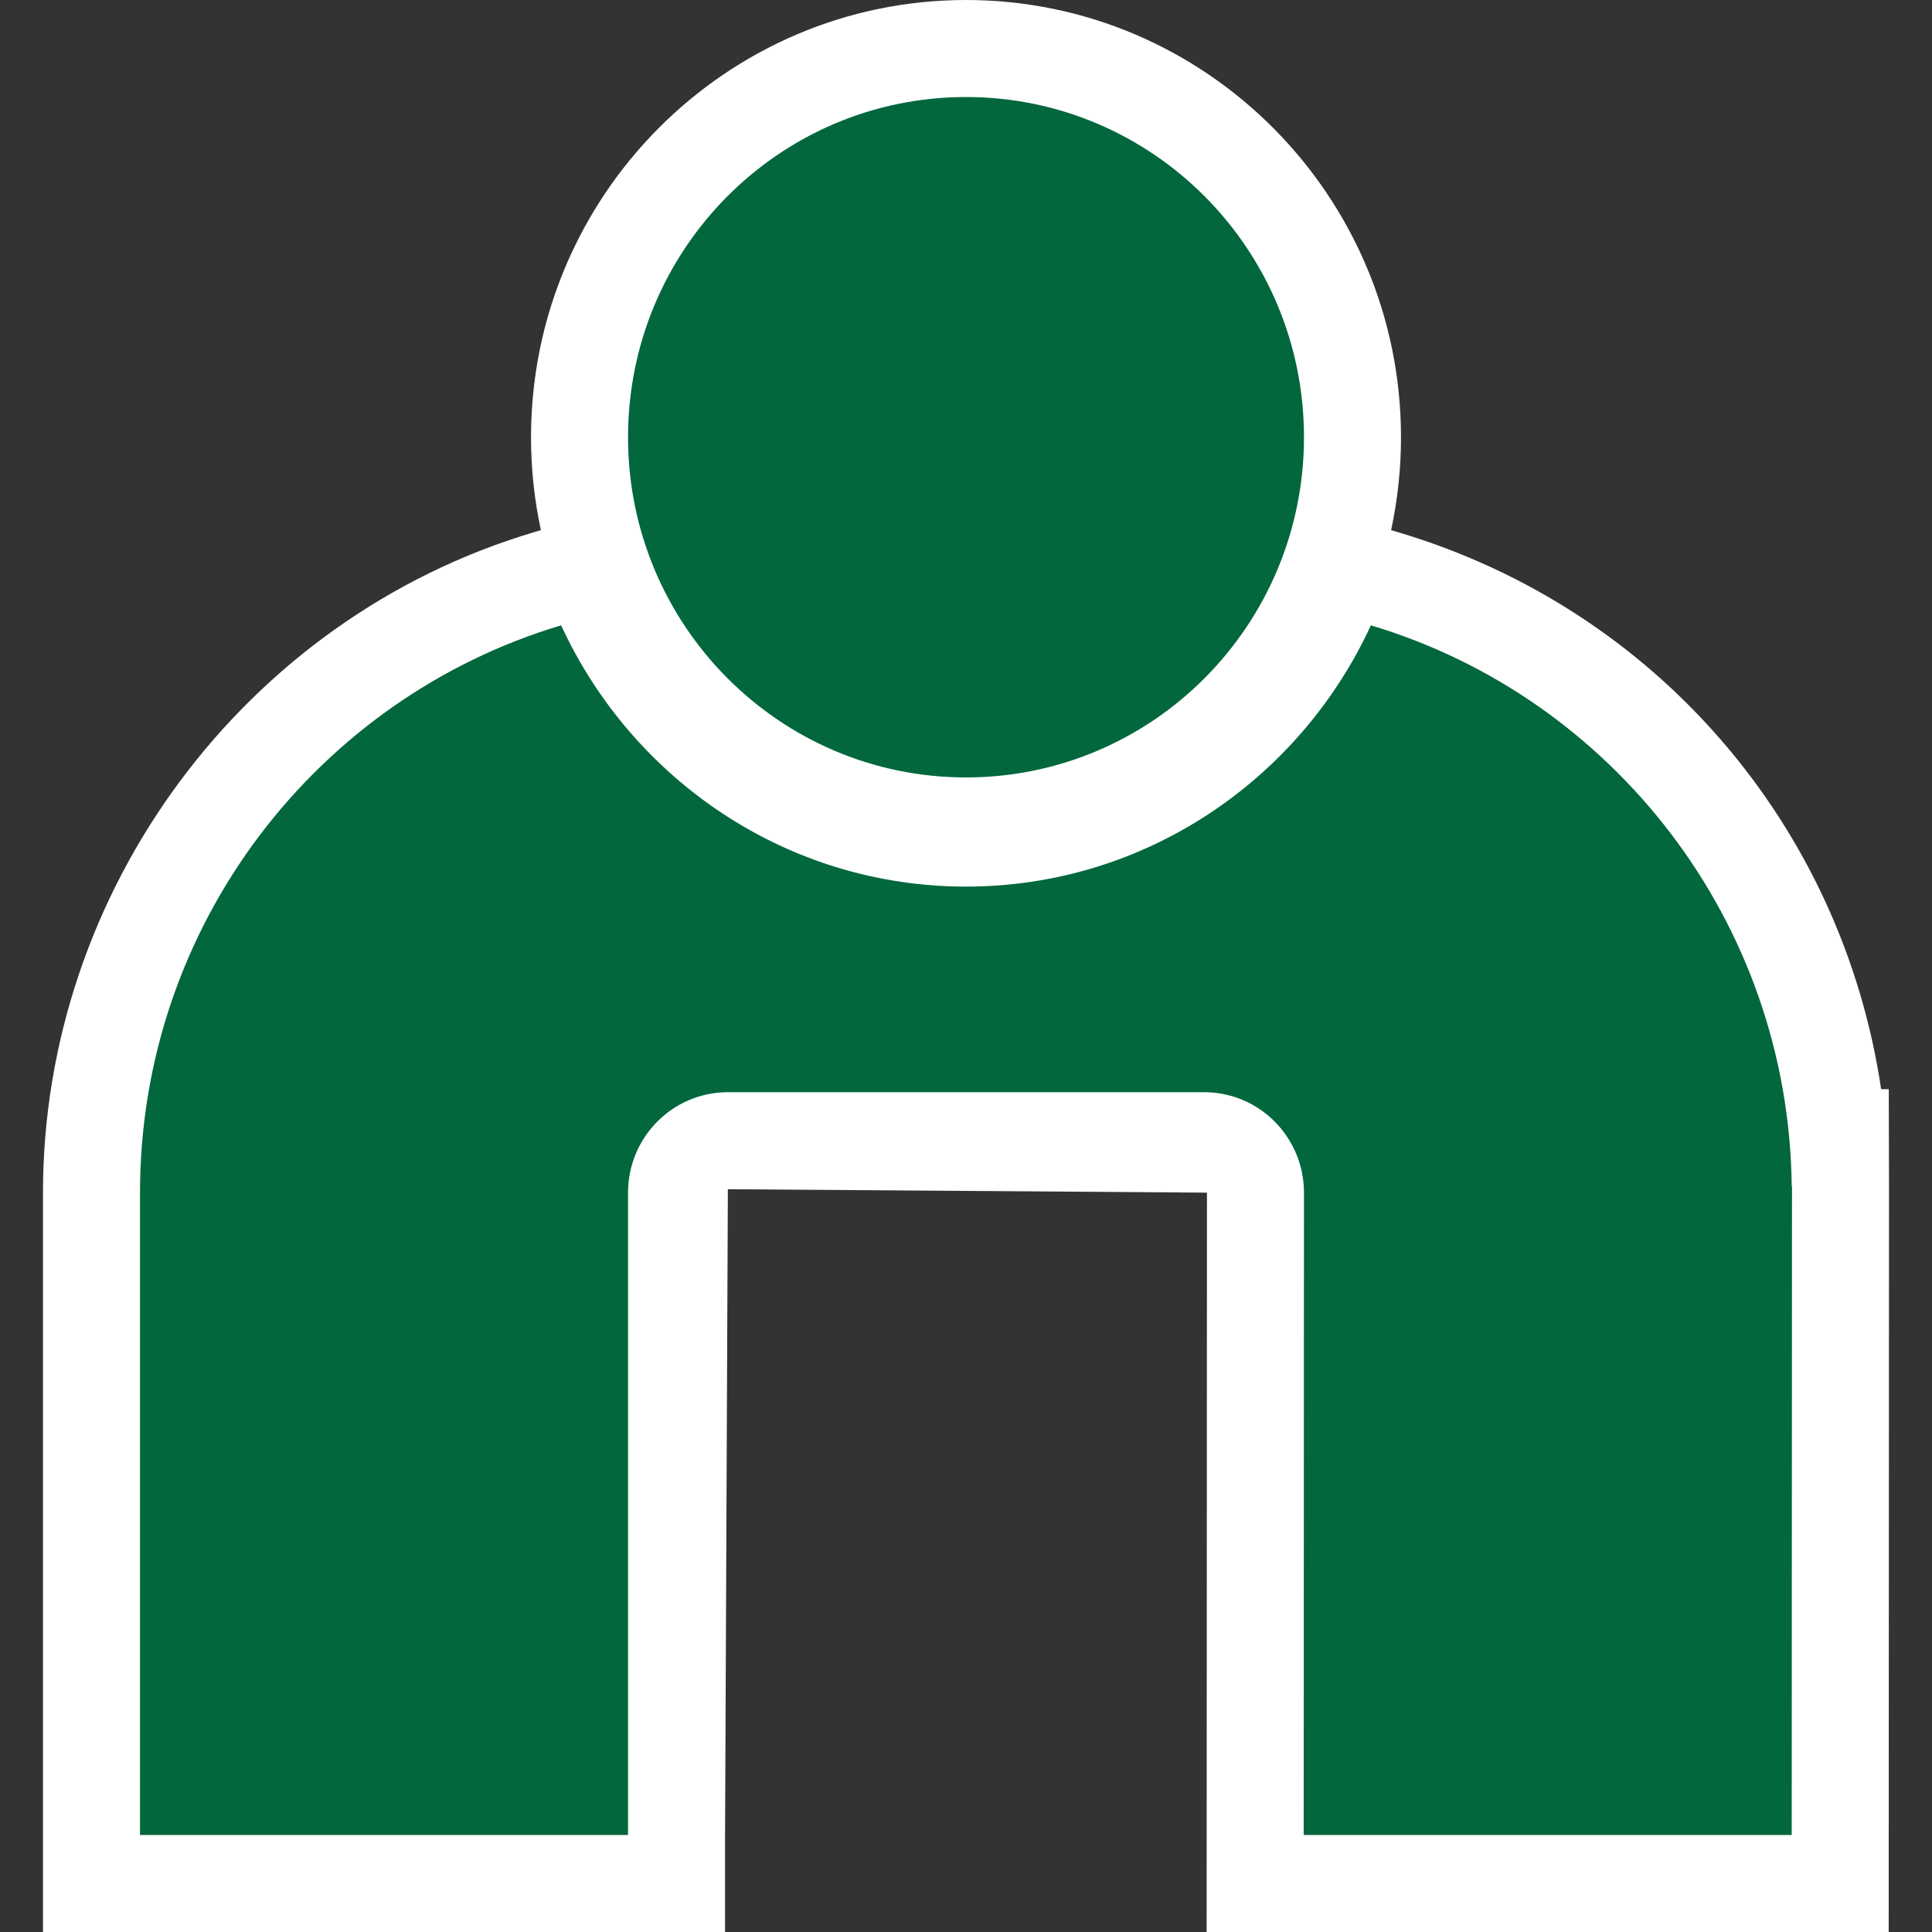
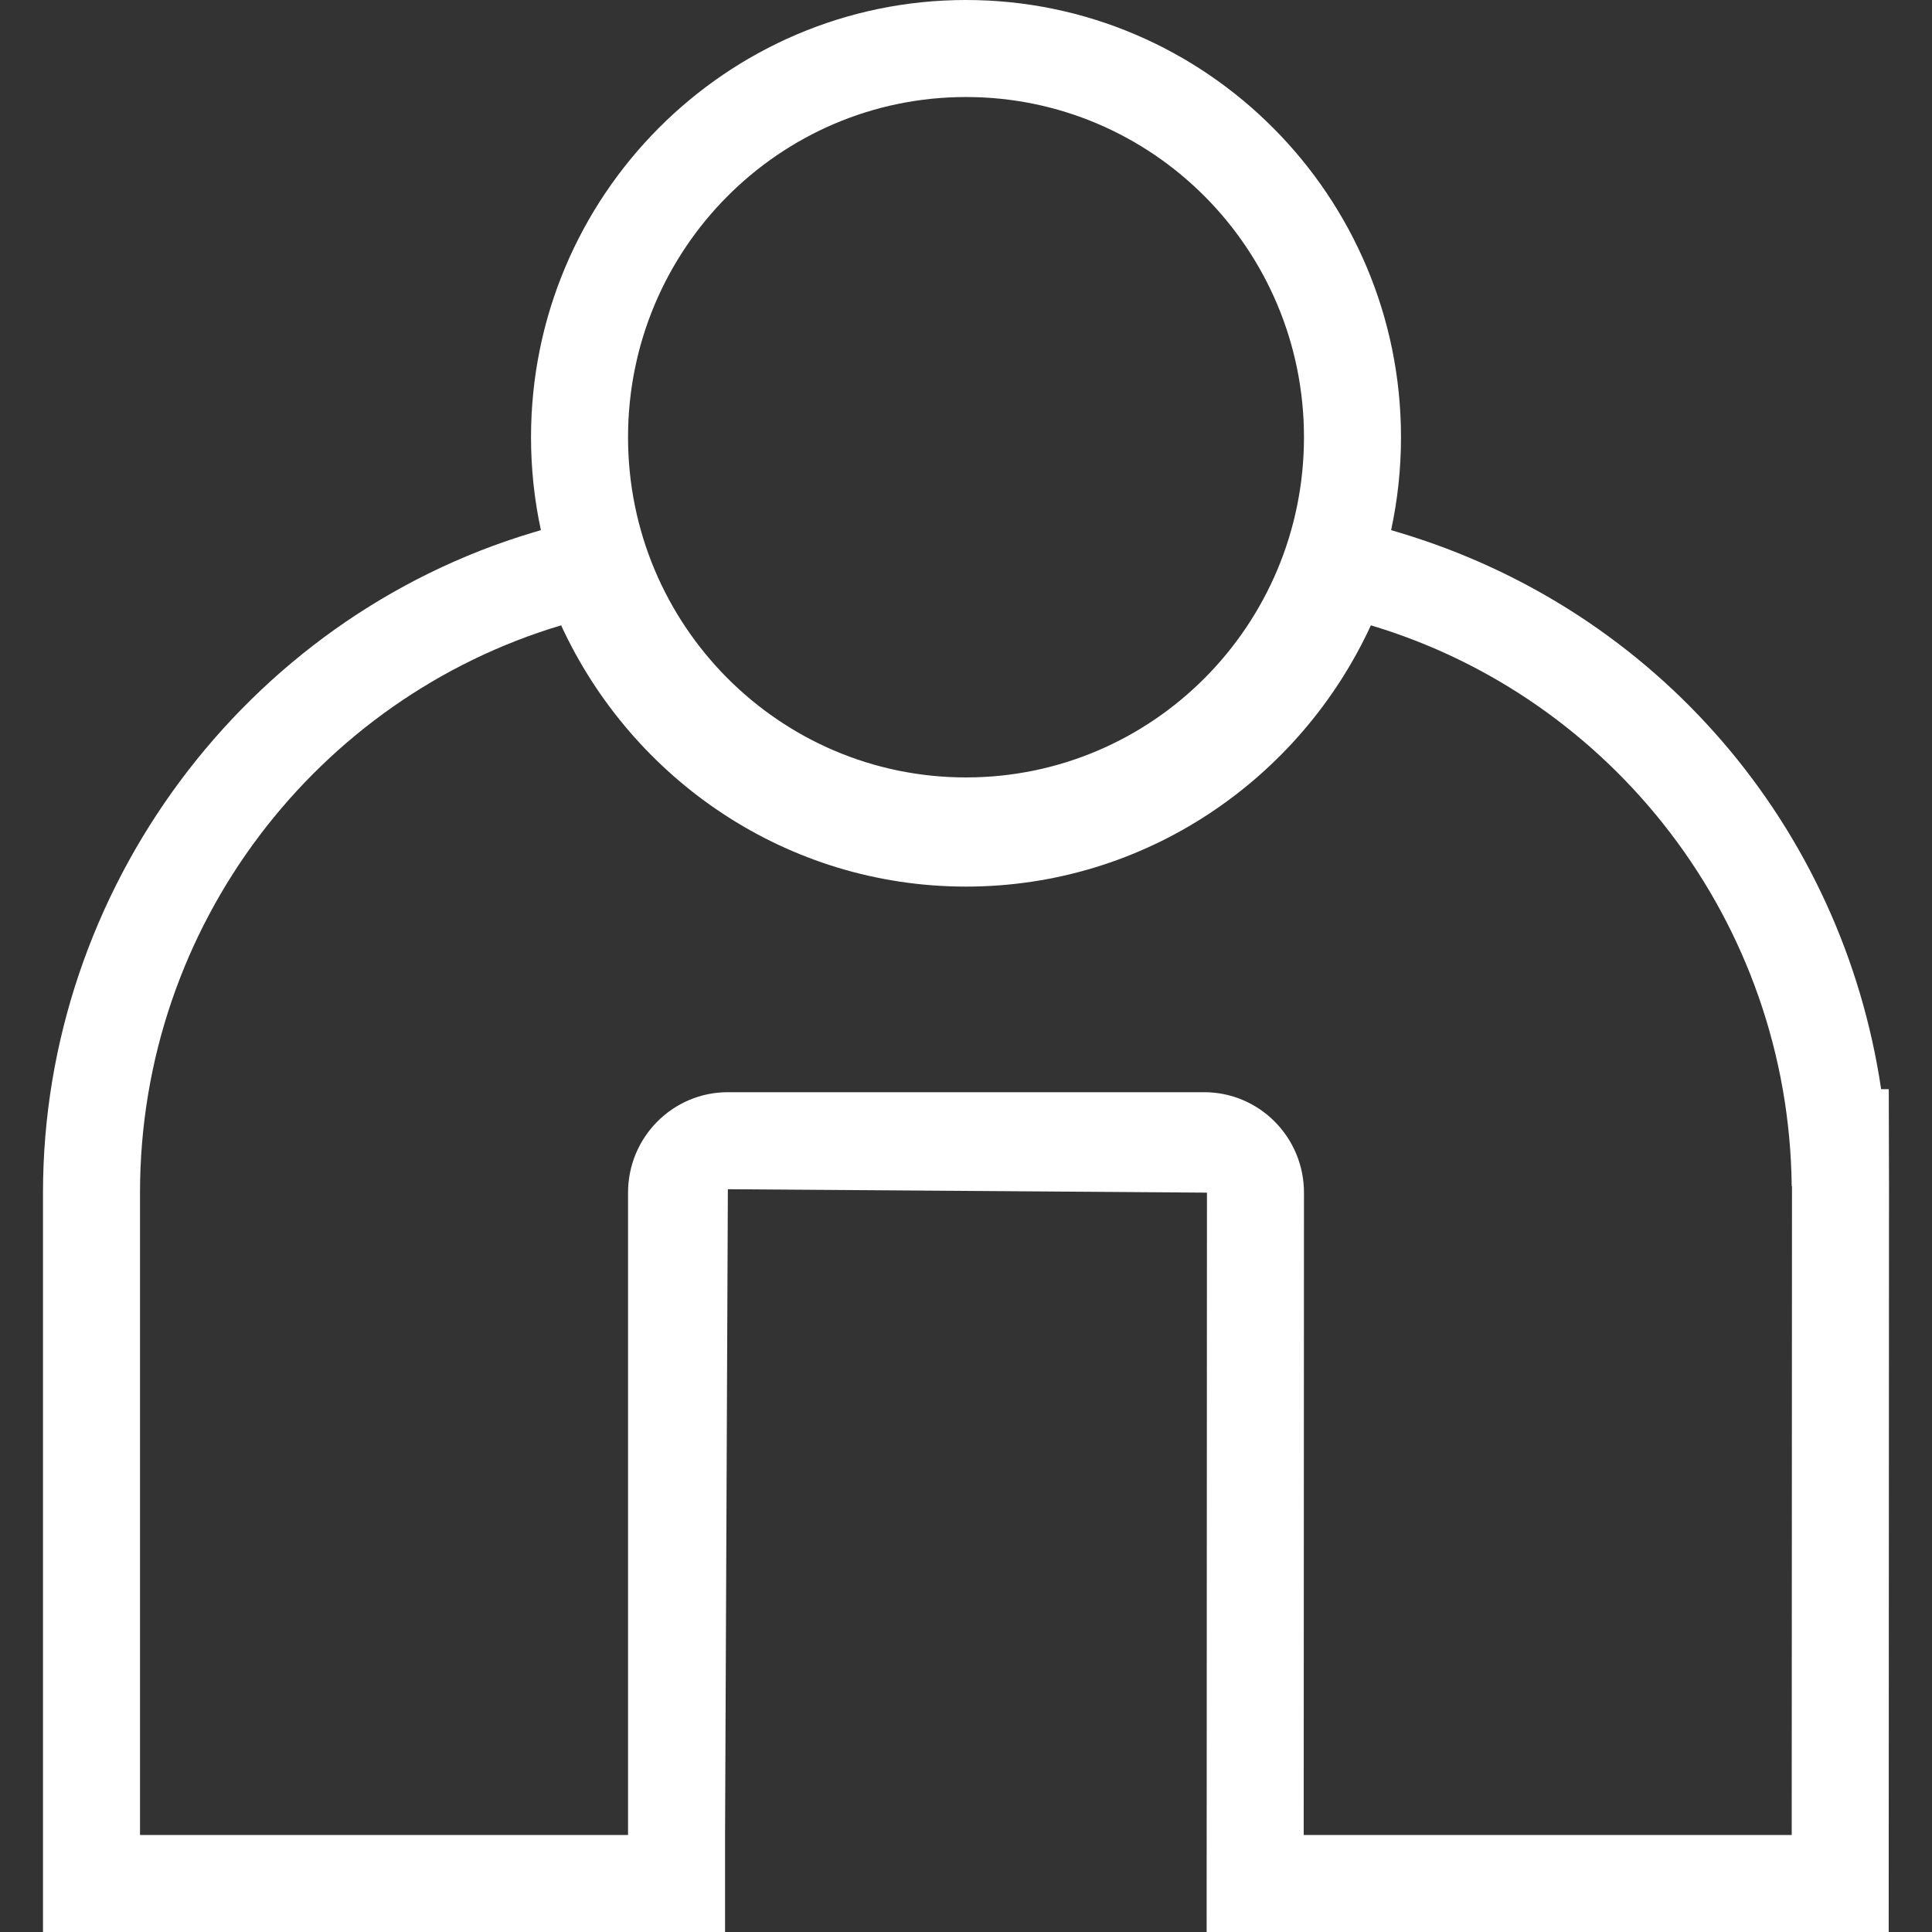
<svg xmlns="http://www.w3.org/2000/svg" id="SvgjsSvg1001" width="288" height="288" version="1.1">
  <rect width="100%" height="100%" fill="#333333" stroke="none" />
  <defs id="SvgjsDefs1002" />
  <g id="SvgjsG1008">
    <svg viewBox="0 0 304.435 318.614" width="288" height="288">
      <g fill="#b21be0" stroke-miterlimit="10" data-name="Union 4" transform="translate(16 16)" class="color5e2751 svgShape">
-         <path d="M 280.386 294.614 L 272.389 294.614 L 191.909 294.614 L 183.906 294.614 L 183.909 286.611 L 183.954 180.687 C 183.954 175.964 180.158 172.119 175.491 172.119 L 96.945 172.119 C 92.279 172.119 88.483 175.964 88.483 180.69 L 88.483 286.614 L 88.483 294.614 L 80.483 294.614 L -1.542524842079729e-06 294.614 L -8 294.614 L -8 286.614 L -8 180.69 C -8 134.292 22.908 92.665 67.162 79.462 L 73.812 77.478 L 76.715 83.781 C 87.469 107.127 110.825 122.212 136.217 122.212 C 161.611 122.212 184.968 107.127 195.721 83.781 L 198.625 77.478 L 205.275 79.462 C 247.159 91.963 276.388 128.431 280.015 171.62 L 280.393 171.62 L 280.435 179.623 L 280.389 286.617 L 280.386 294.614 Z M 136.218 120.209 C 101.074 120.209 72.483 91.452 72.483 56.104 C 72.483 20.757 101.074 -8 136.218 -8 C 171.362 -8 199.954 20.757 199.954 56.104 C 199.954 91.452 171.362 120.209 136.218 120.209 Z" fill="#02673c" class="color000 svgShape" />
        <path fill="#ffffff" d="M 272.389 286.614 L 272.435 179.62 L 272.389 179.62 C 271.912 135.897 242.757 98.997 202.987 87.128 C 191.291 112.521 165.797 130.212 136.217 130.212 C 106.638 130.212 81.146 112.521 69.449 87.128 C 29.349 99.092 -8.535532288078684e-06 136.495 -8.535532288078684e-06 180.69 L -8.535532288078684e-06 286.614 L 80.483 286.614 L 80.483 180.69 C 80.483 171.54 87.852 164.119 96.945 164.119 L 175.491 164.119 C 184.585 164.119 191.954 171.54 191.954 180.69 L 191.909 286.614 L 272.389 286.614 M 136.218 112.209 C 166.999 112.209 191.954 87.091 191.954 56.104 C 191.954 25.119 166.999 6.835937711002771e-06 136.218 6.835937711002771e-06 C 105.437 6.835937711002771e-06 80.483 25.119 80.483 56.104 C 80.483 87.091 105.437 112.209 136.218 112.209 M 288.383 302.614 L 175.902 302.614 L 175.954 180.684 L 96.945 180.119 L 96.483 286.614 L 96.483 302.614 L -16 302.614 L -16 180.69 C -16 130.781 17.257 86.002 64.875 71.796 L 66.113 71.427 C 65.045 66.487 64.483 61.36 64.483 56.104 C 64.483 16.346 96.663 -16 136.218 -16 C 175.773 -16 207.954 16.346 207.954 56.104 C 207.954 61.36 207.391 66.487 206.324 71.427 L 207.563 71.796 C 250.246 84.535 280.715 120.397 287.137 163.62 L 288.396 163.62 L 288.435 179.627 L 288.383 302.614 Z" class="colorfff svgShape" />
      </g>
    </svg>
  </g>
</svg>